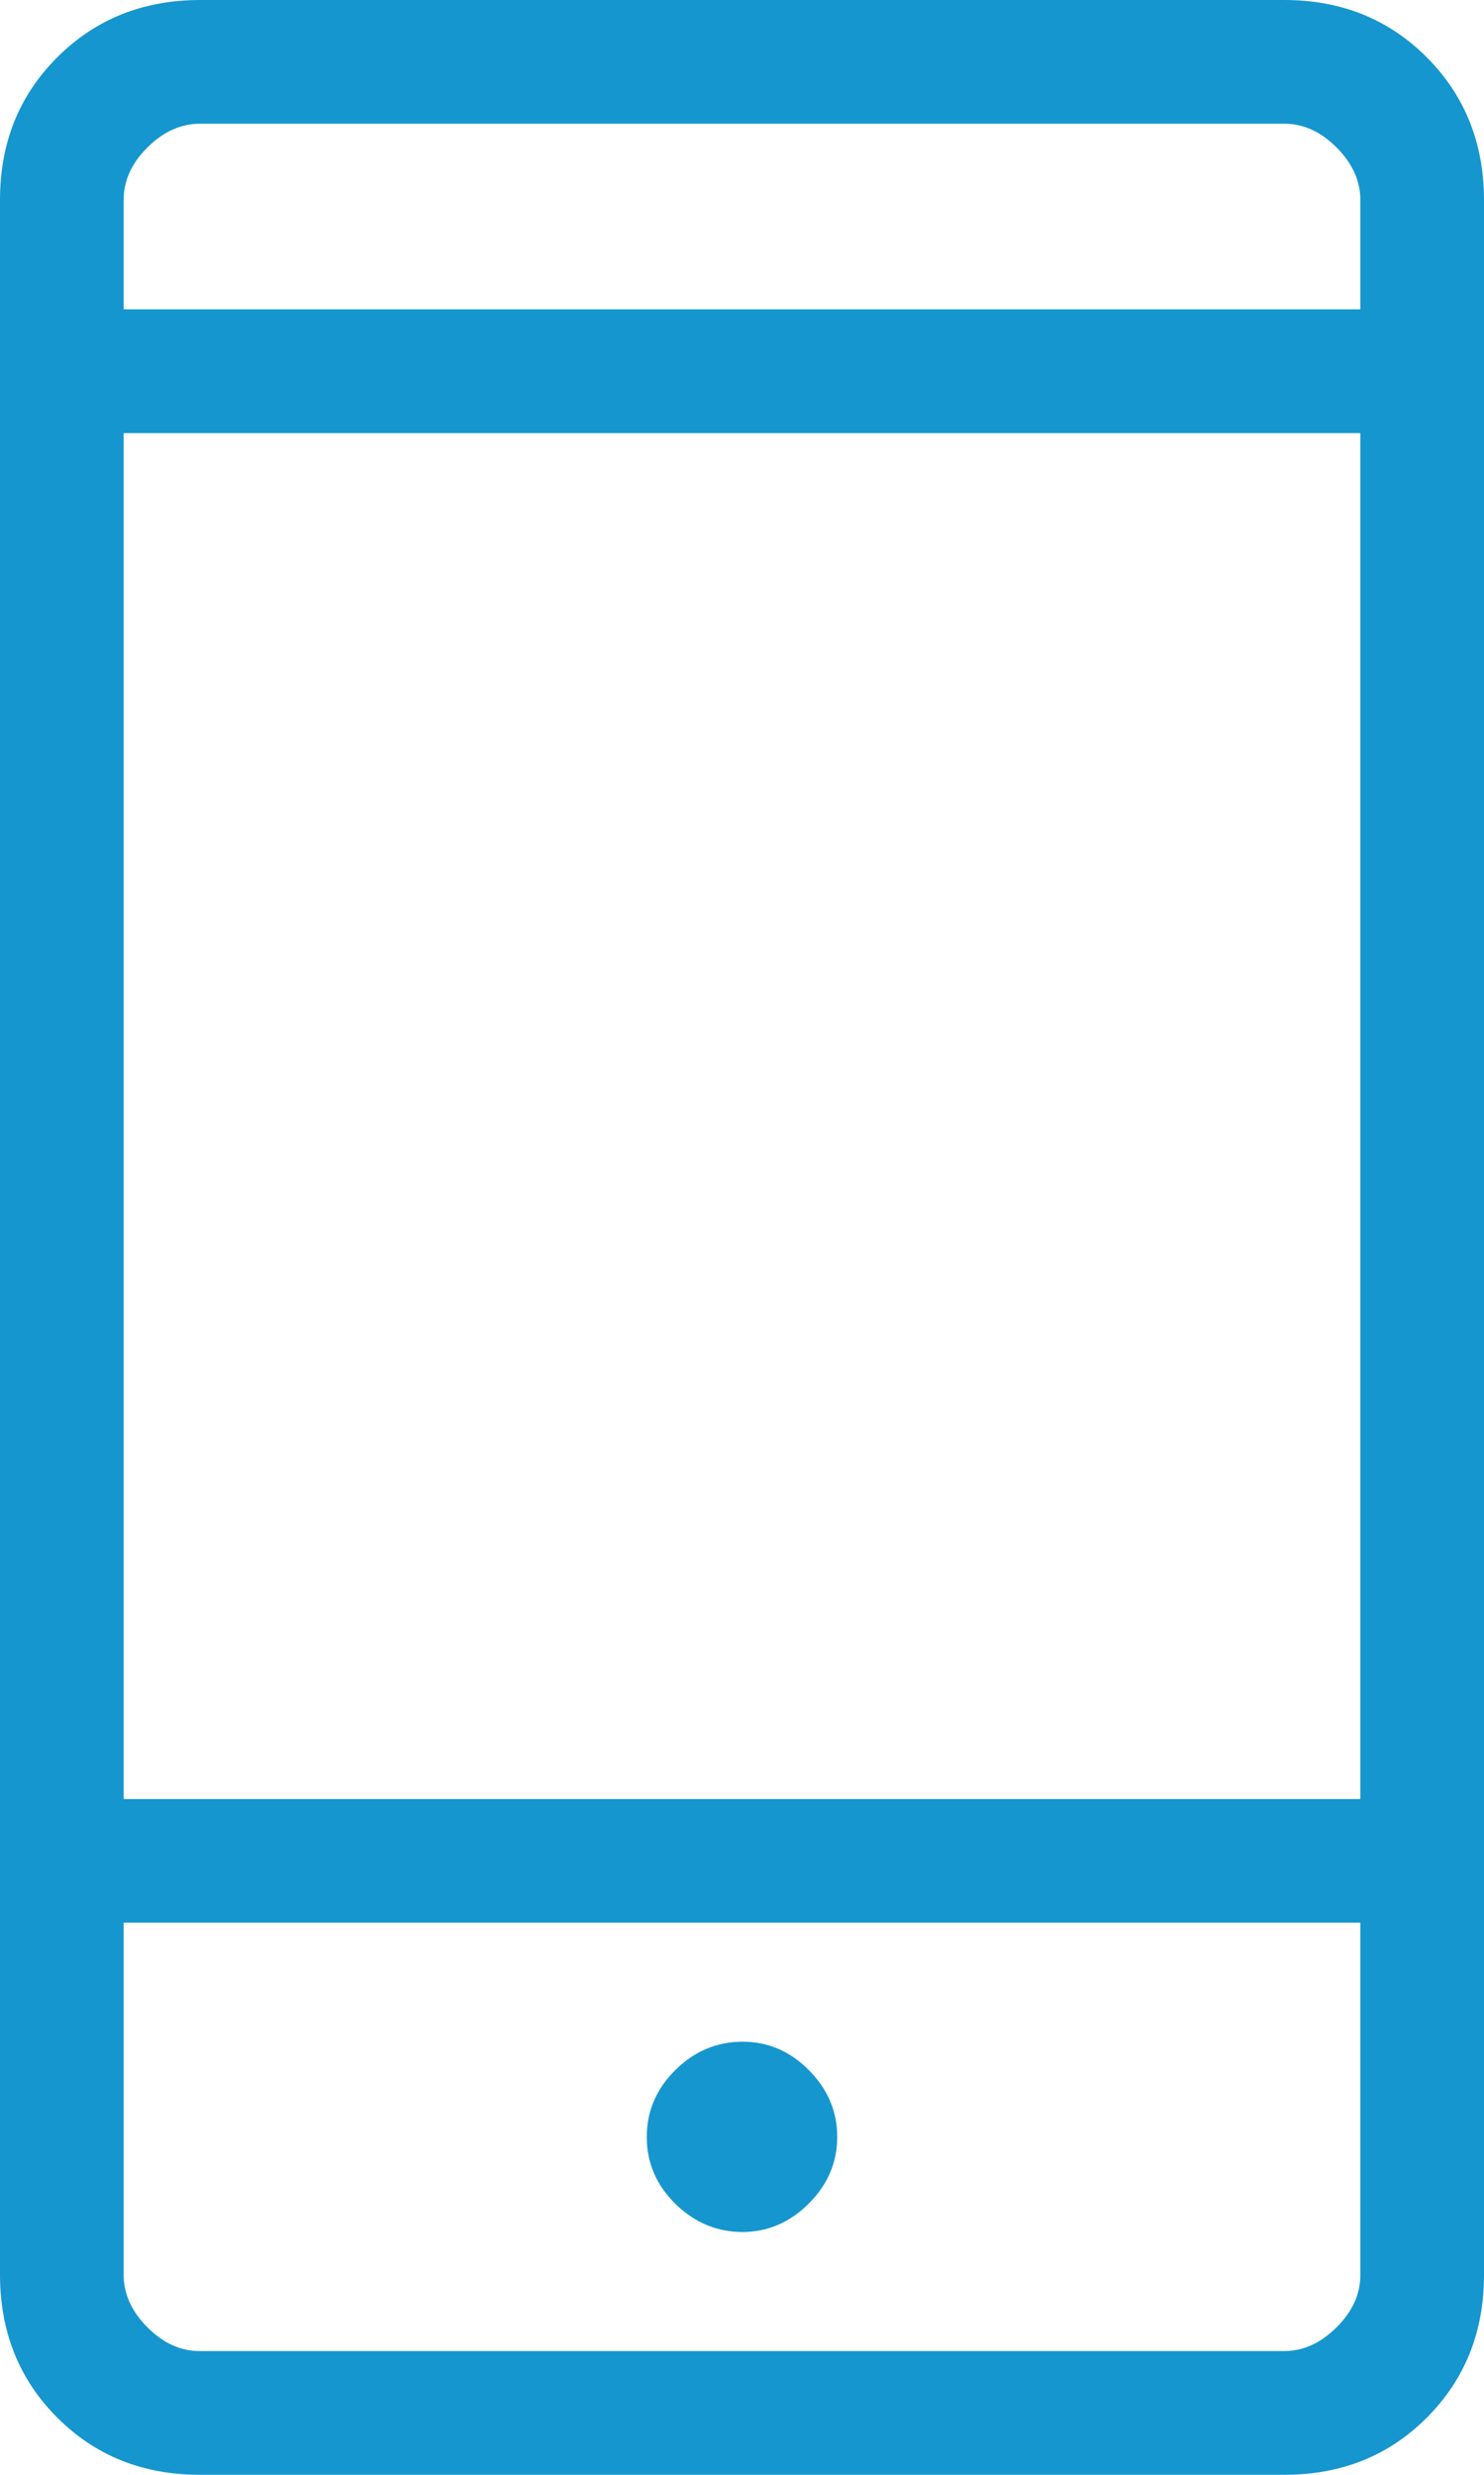
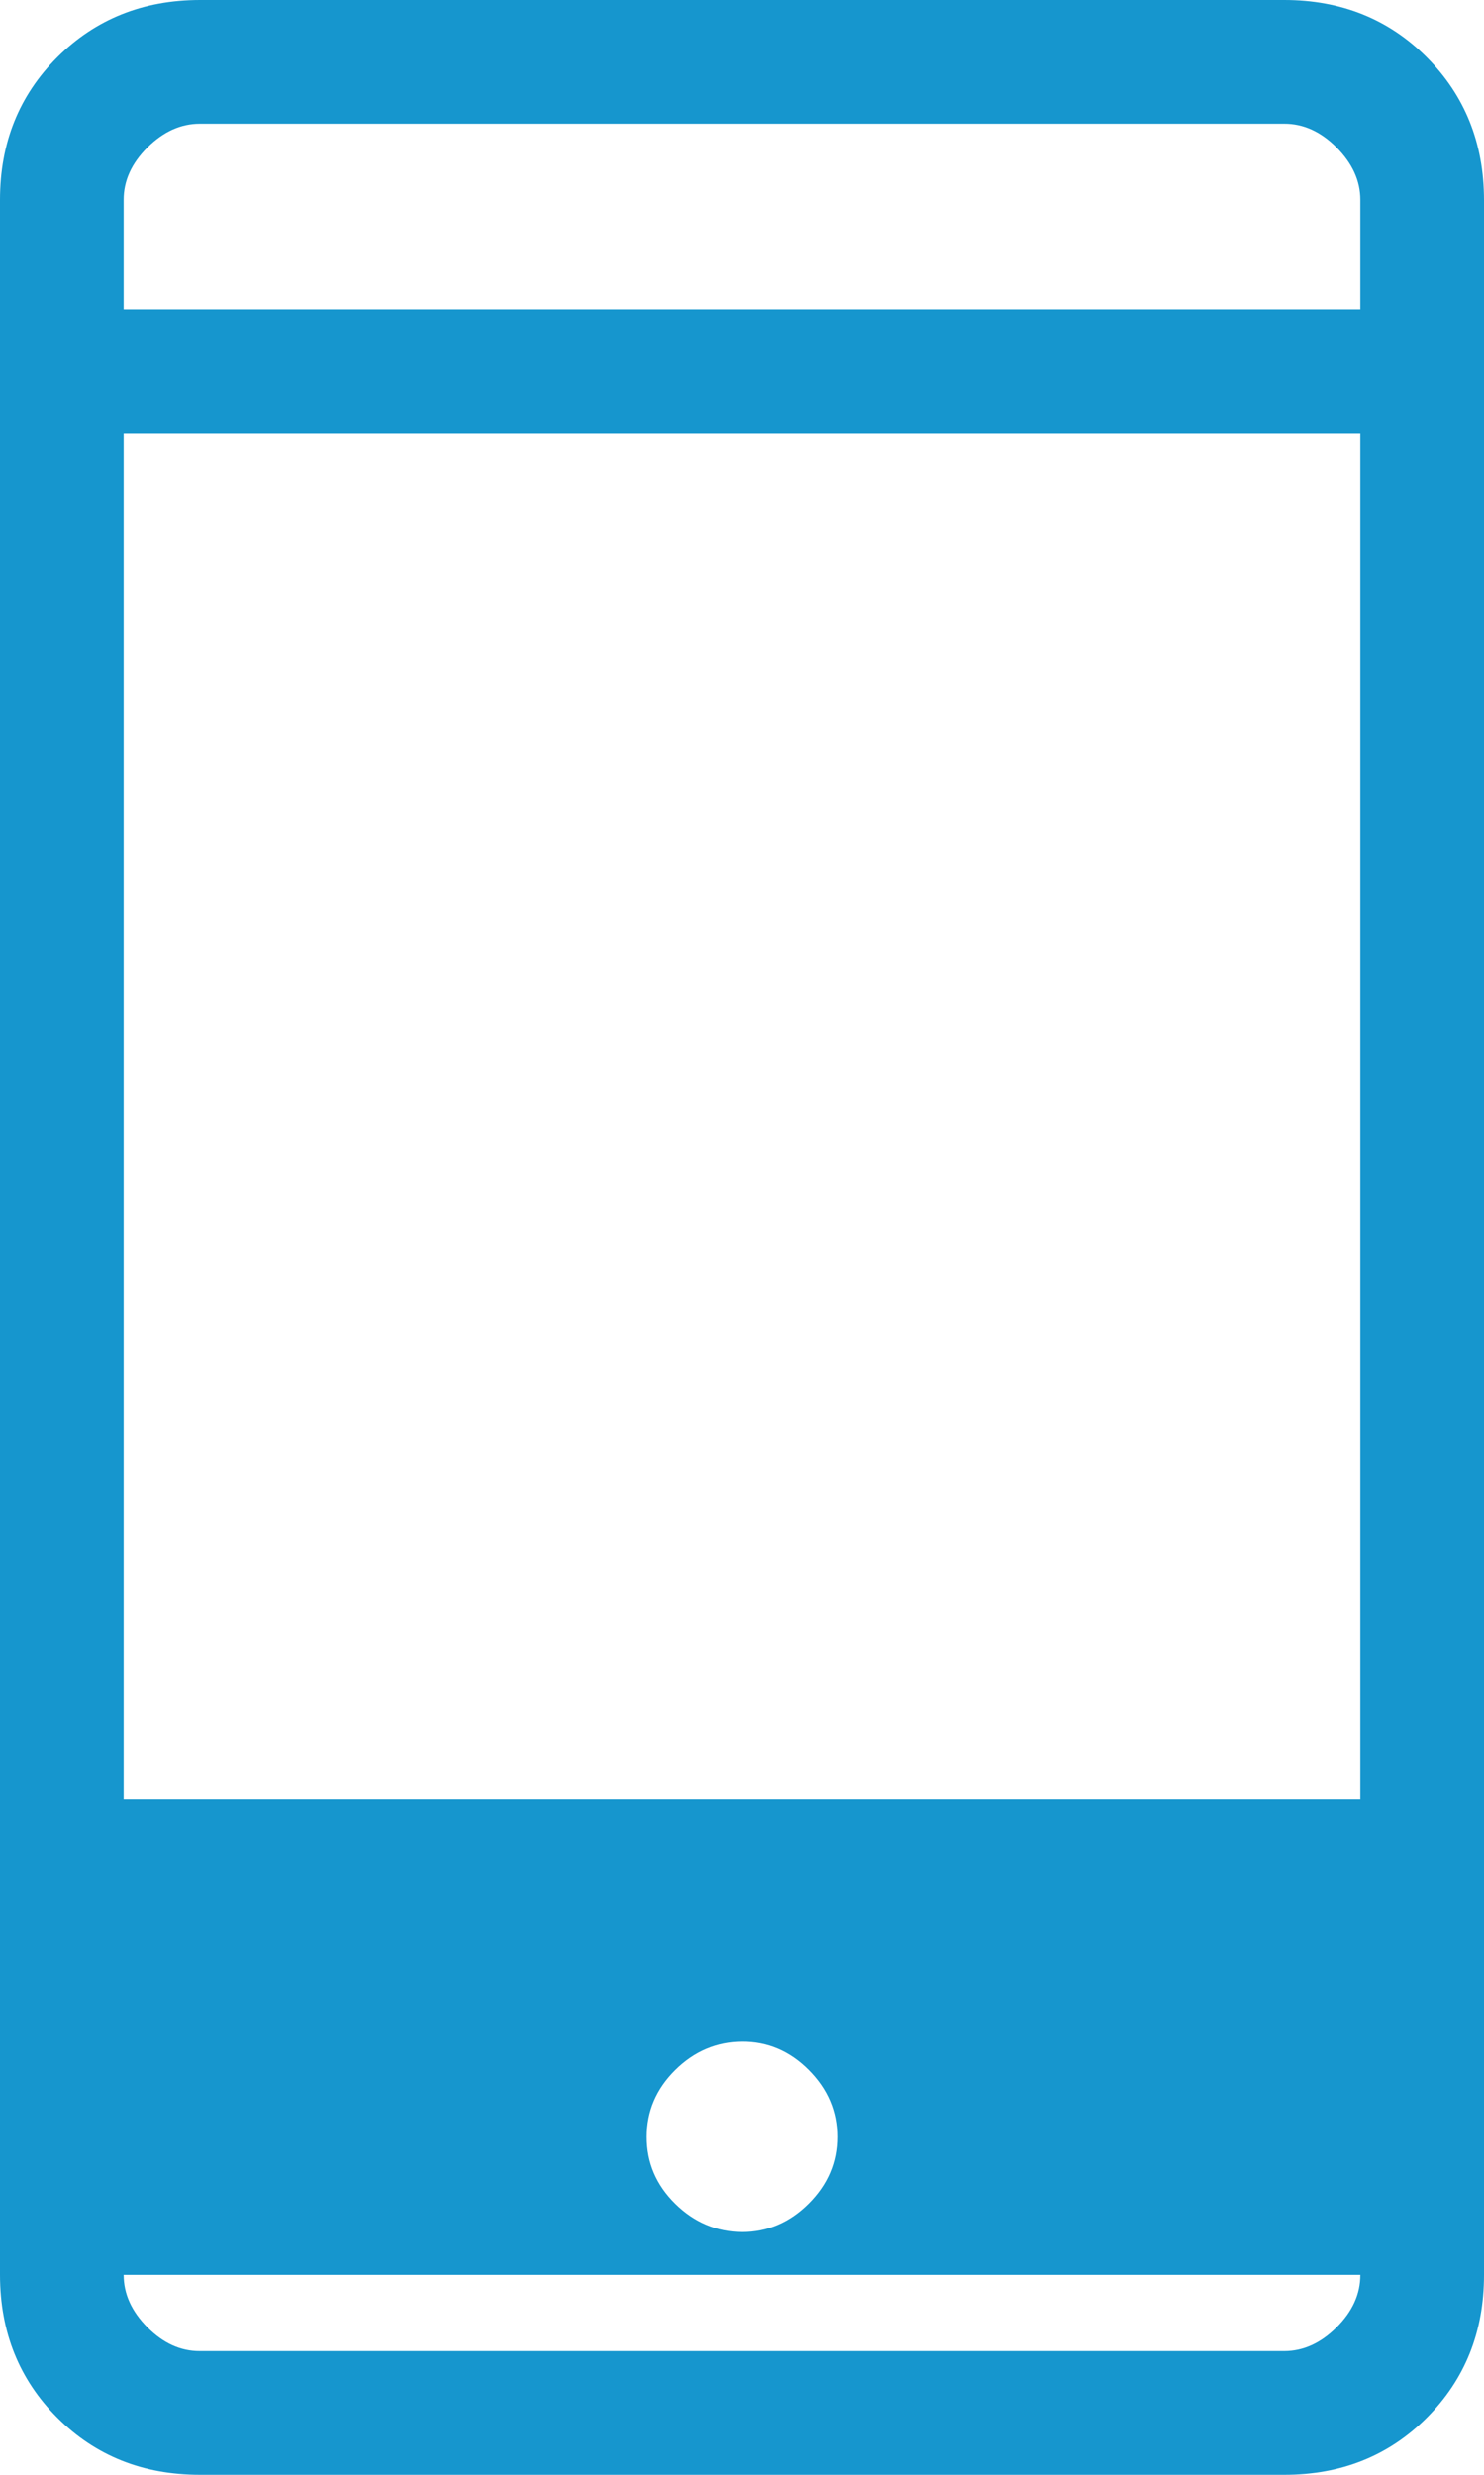
<svg xmlns="http://www.w3.org/2000/svg" width="60" height="100" viewBox="0 0 60 100" fill="none">
-   <path d="M8.08 100C5.777 100 3.855 99.23 2.315 97.69C0.775 96.15 0.003 94.228 0 91.925V8.075C0 5.775 0.772 3.855 2.315 2.315C3.858 0.775 5.78 0.003 8.08 0H51.925C54.225 0 56.145 0.772 57.685 2.315C59.225 3.858 59.997 5.78 60 8.08V91.925C60 94.225 59.23 96.147 57.69 97.69C56.15 99.233 54.227 100.003 51.92 100H8.08ZM5 77.69V91.92C5 92.69 5.32 93.397 5.96 94.04C6.6 94.683 7.305 95.003 8.075 95H51.925C52.692 95 53.397 94.68 54.04 94.04C54.683 93.4 55.003 92.693 55 91.92V77.69H5ZM30 90.19C31.033 90.19 31.933 89.807 32.7 89.04C33.467 88.273 33.85 87.375 33.85 86.345C33.85 85.315 33.467 84.415 32.7 83.645C31.933 82.875 31.033 82.493 30 82.5C28.967 82.507 28.067 82.89 27.3 83.65C26.533 84.41 26.15 85.31 26.15 86.35C26.15 87.39 26.533 88.288 27.3 89.045C28.067 89.802 28.967 90.18 30 90.19ZM5 72.695H55V17.5H5V72.695ZM5 12.5H55V8.075C55 7.308 54.68 6.603 54.04 5.96C53.4 5.317 52.693 4.997 51.92 5H8.08C7.31 5 6.603 5.32 5.96 5.96C5.317 6.6 4.997 7.307 5 8.08V12.5Z" fill="#1696CE" />
+   <path d="M8.08 100C5.777 100 3.855 99.23 2.315 97.69C0.775 96.15 0.003 94.228 0 91.925V8.075C0 5.775 0.772 3.855 2.315 2.315C3.858 0.775 5.78 0.003 8.08 0H51.925C54.225 0 56.145 0.772 57.685 2.315C59.225 3.858 59.997 5.78 60 8.08V91.925C60 94.225 59.23 96.147 57.69 97.69C56.15 99.233 54.227 100.003 51.92 100H8.08ZM5 77.69V91.92C5 92.69 5.32 93.397 5.96 94.04C6.6 94.683 7.305 95.003 8.075 95H51.925C52.692 95 53.397 94.68 54.04 94.04C54.683 93.4 55.003 92.693 55 91.92H5ZM30 90.19C31.033 90.19 31.933 89.807 32.7 89.04C33.467 88.273 33.85 87.375 33.85 86.345C33.85 85.315 33.467 84.415 32.7 83.645C31.933 82.875 31.033 82.493 30 82.5C28.967 82.507 28.067 82.89 27.3 83.65C26.533 84.41 26.15 85.31 26.15 86.35C26.15 87.39 26.533 88.288 27.3 89.045C28.067 89.802 28.967 90.18 30 90.19ZM5 72.695H55V17.5H5V72.695ZM5 12.5H55V8.075C55 7.308 54.68 6.603 54.04 5.96C53.4 5.317 52.693 4.997 51.92 5H8.08C7.31 5 6.603 5.32 5.96 5.96C5.317 6.6 4.997 7.307 5 8.08V12.5Z" fill="#1696CE" />
</svg>